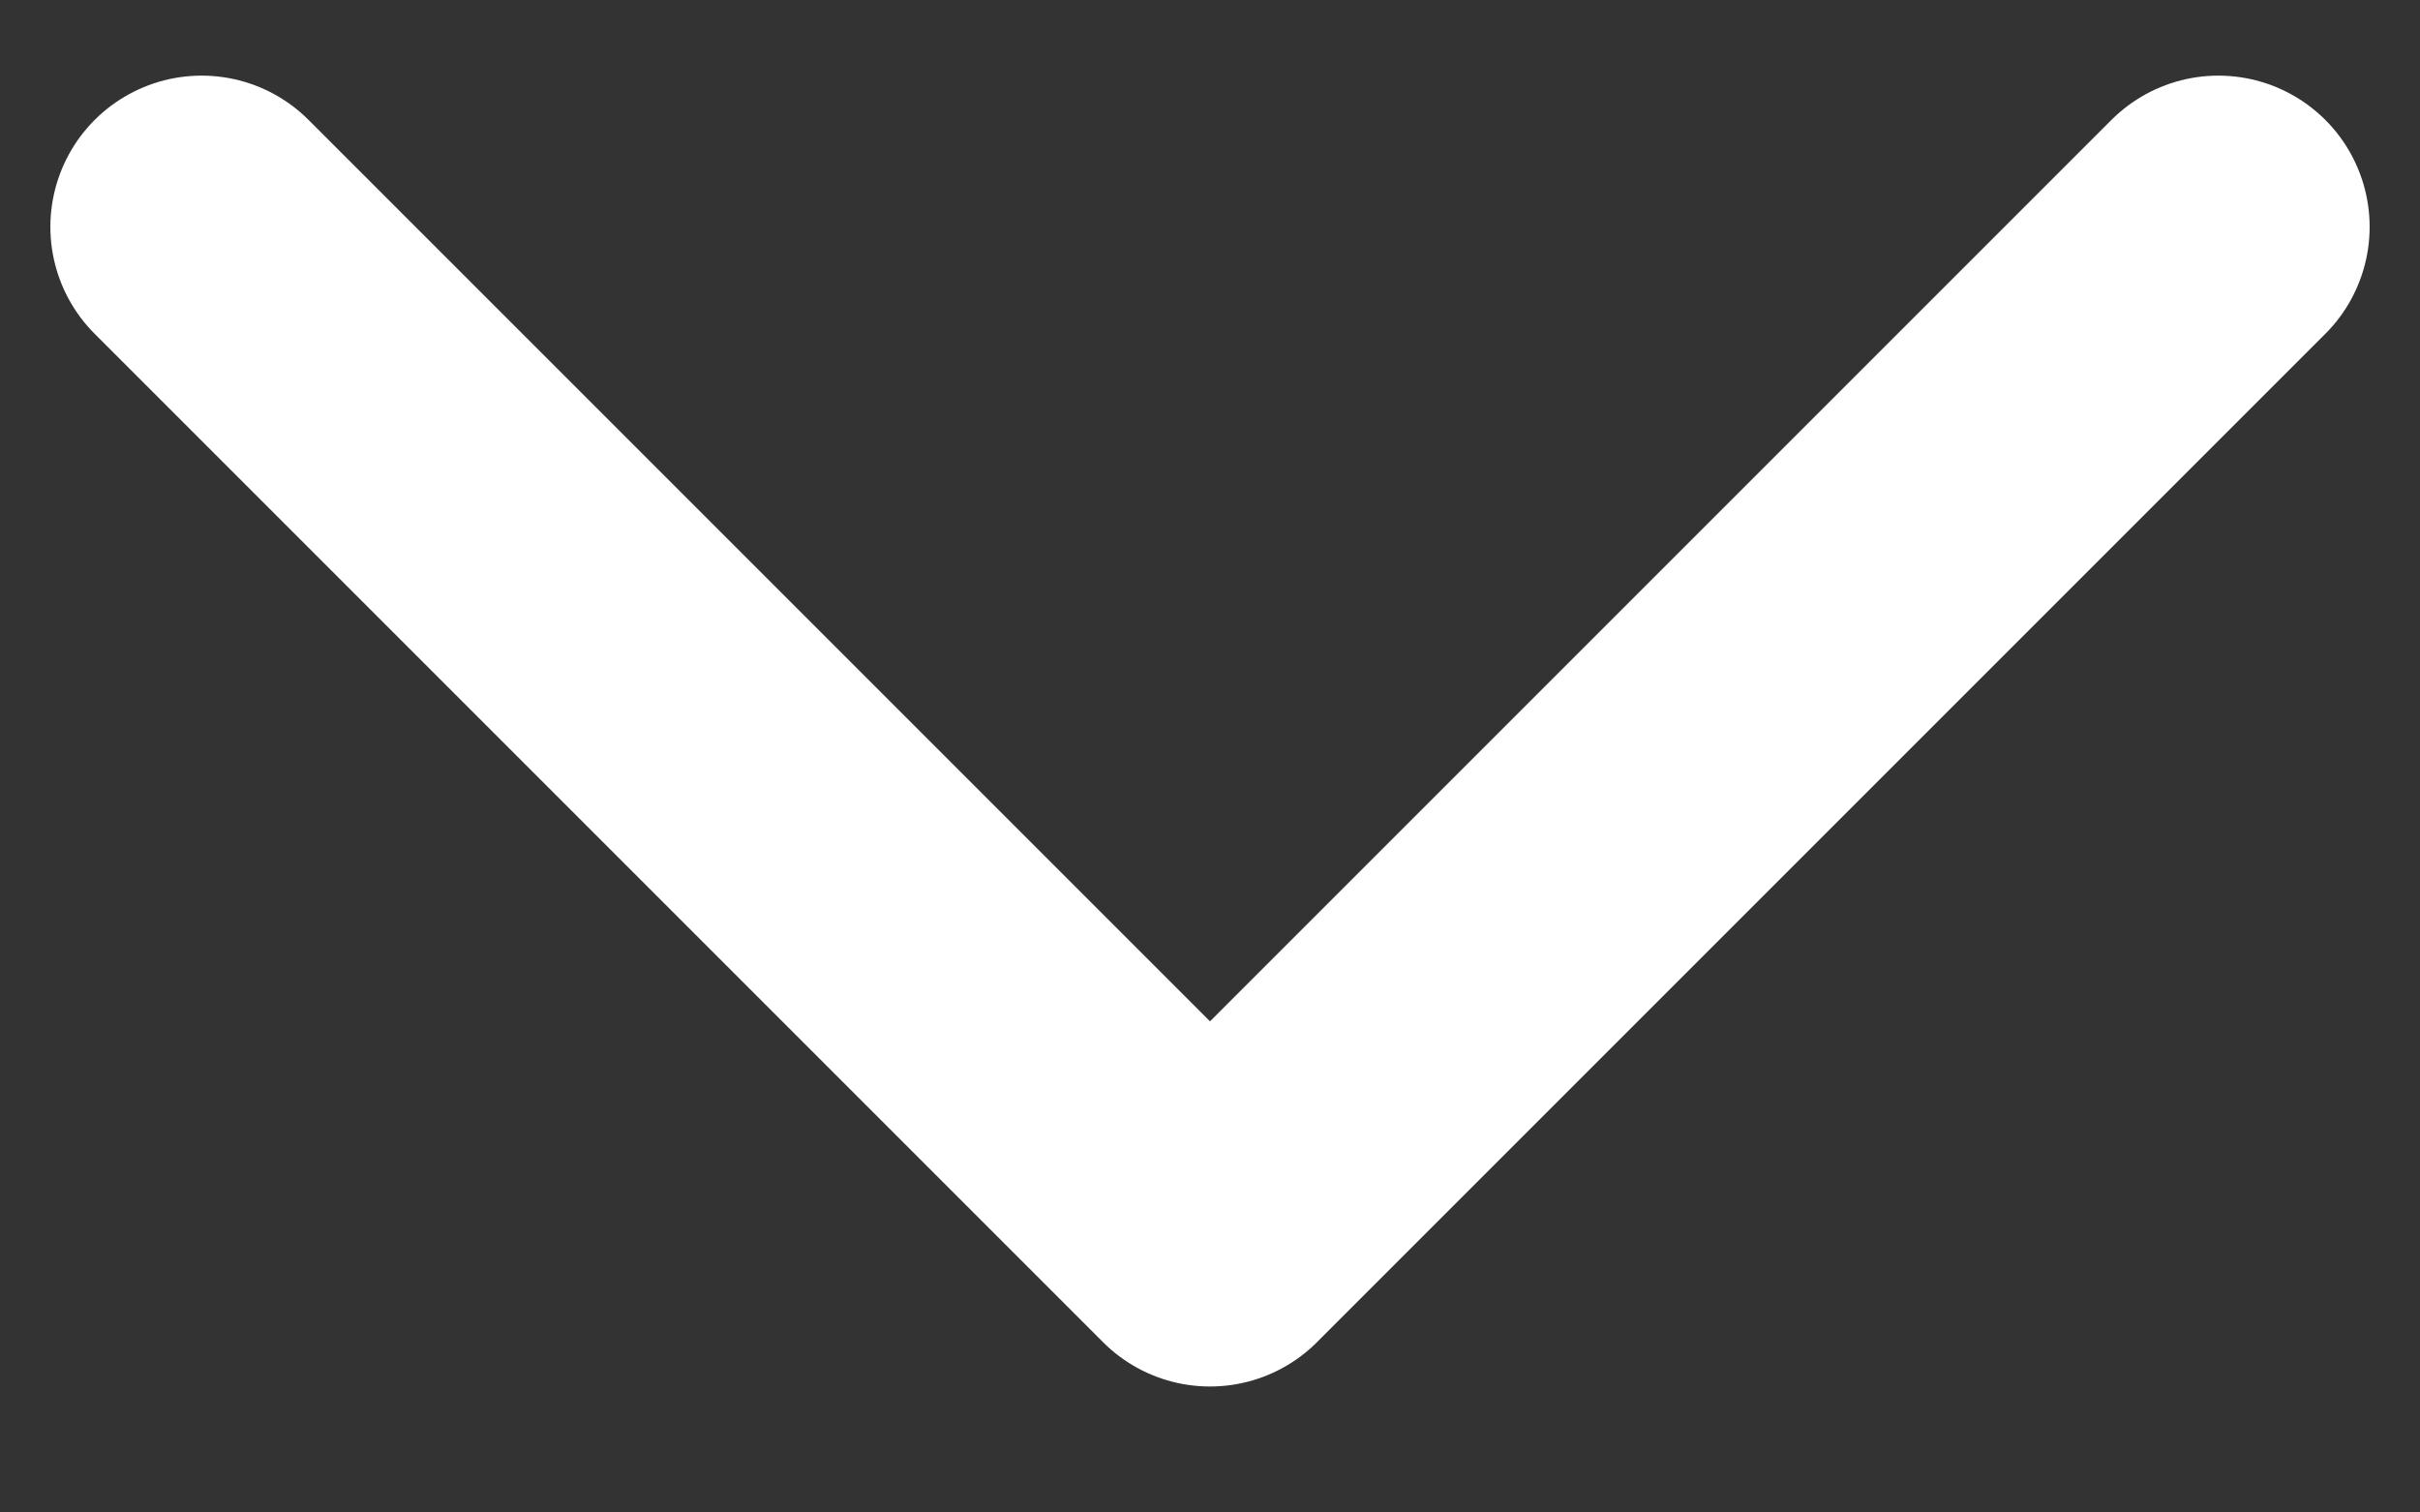
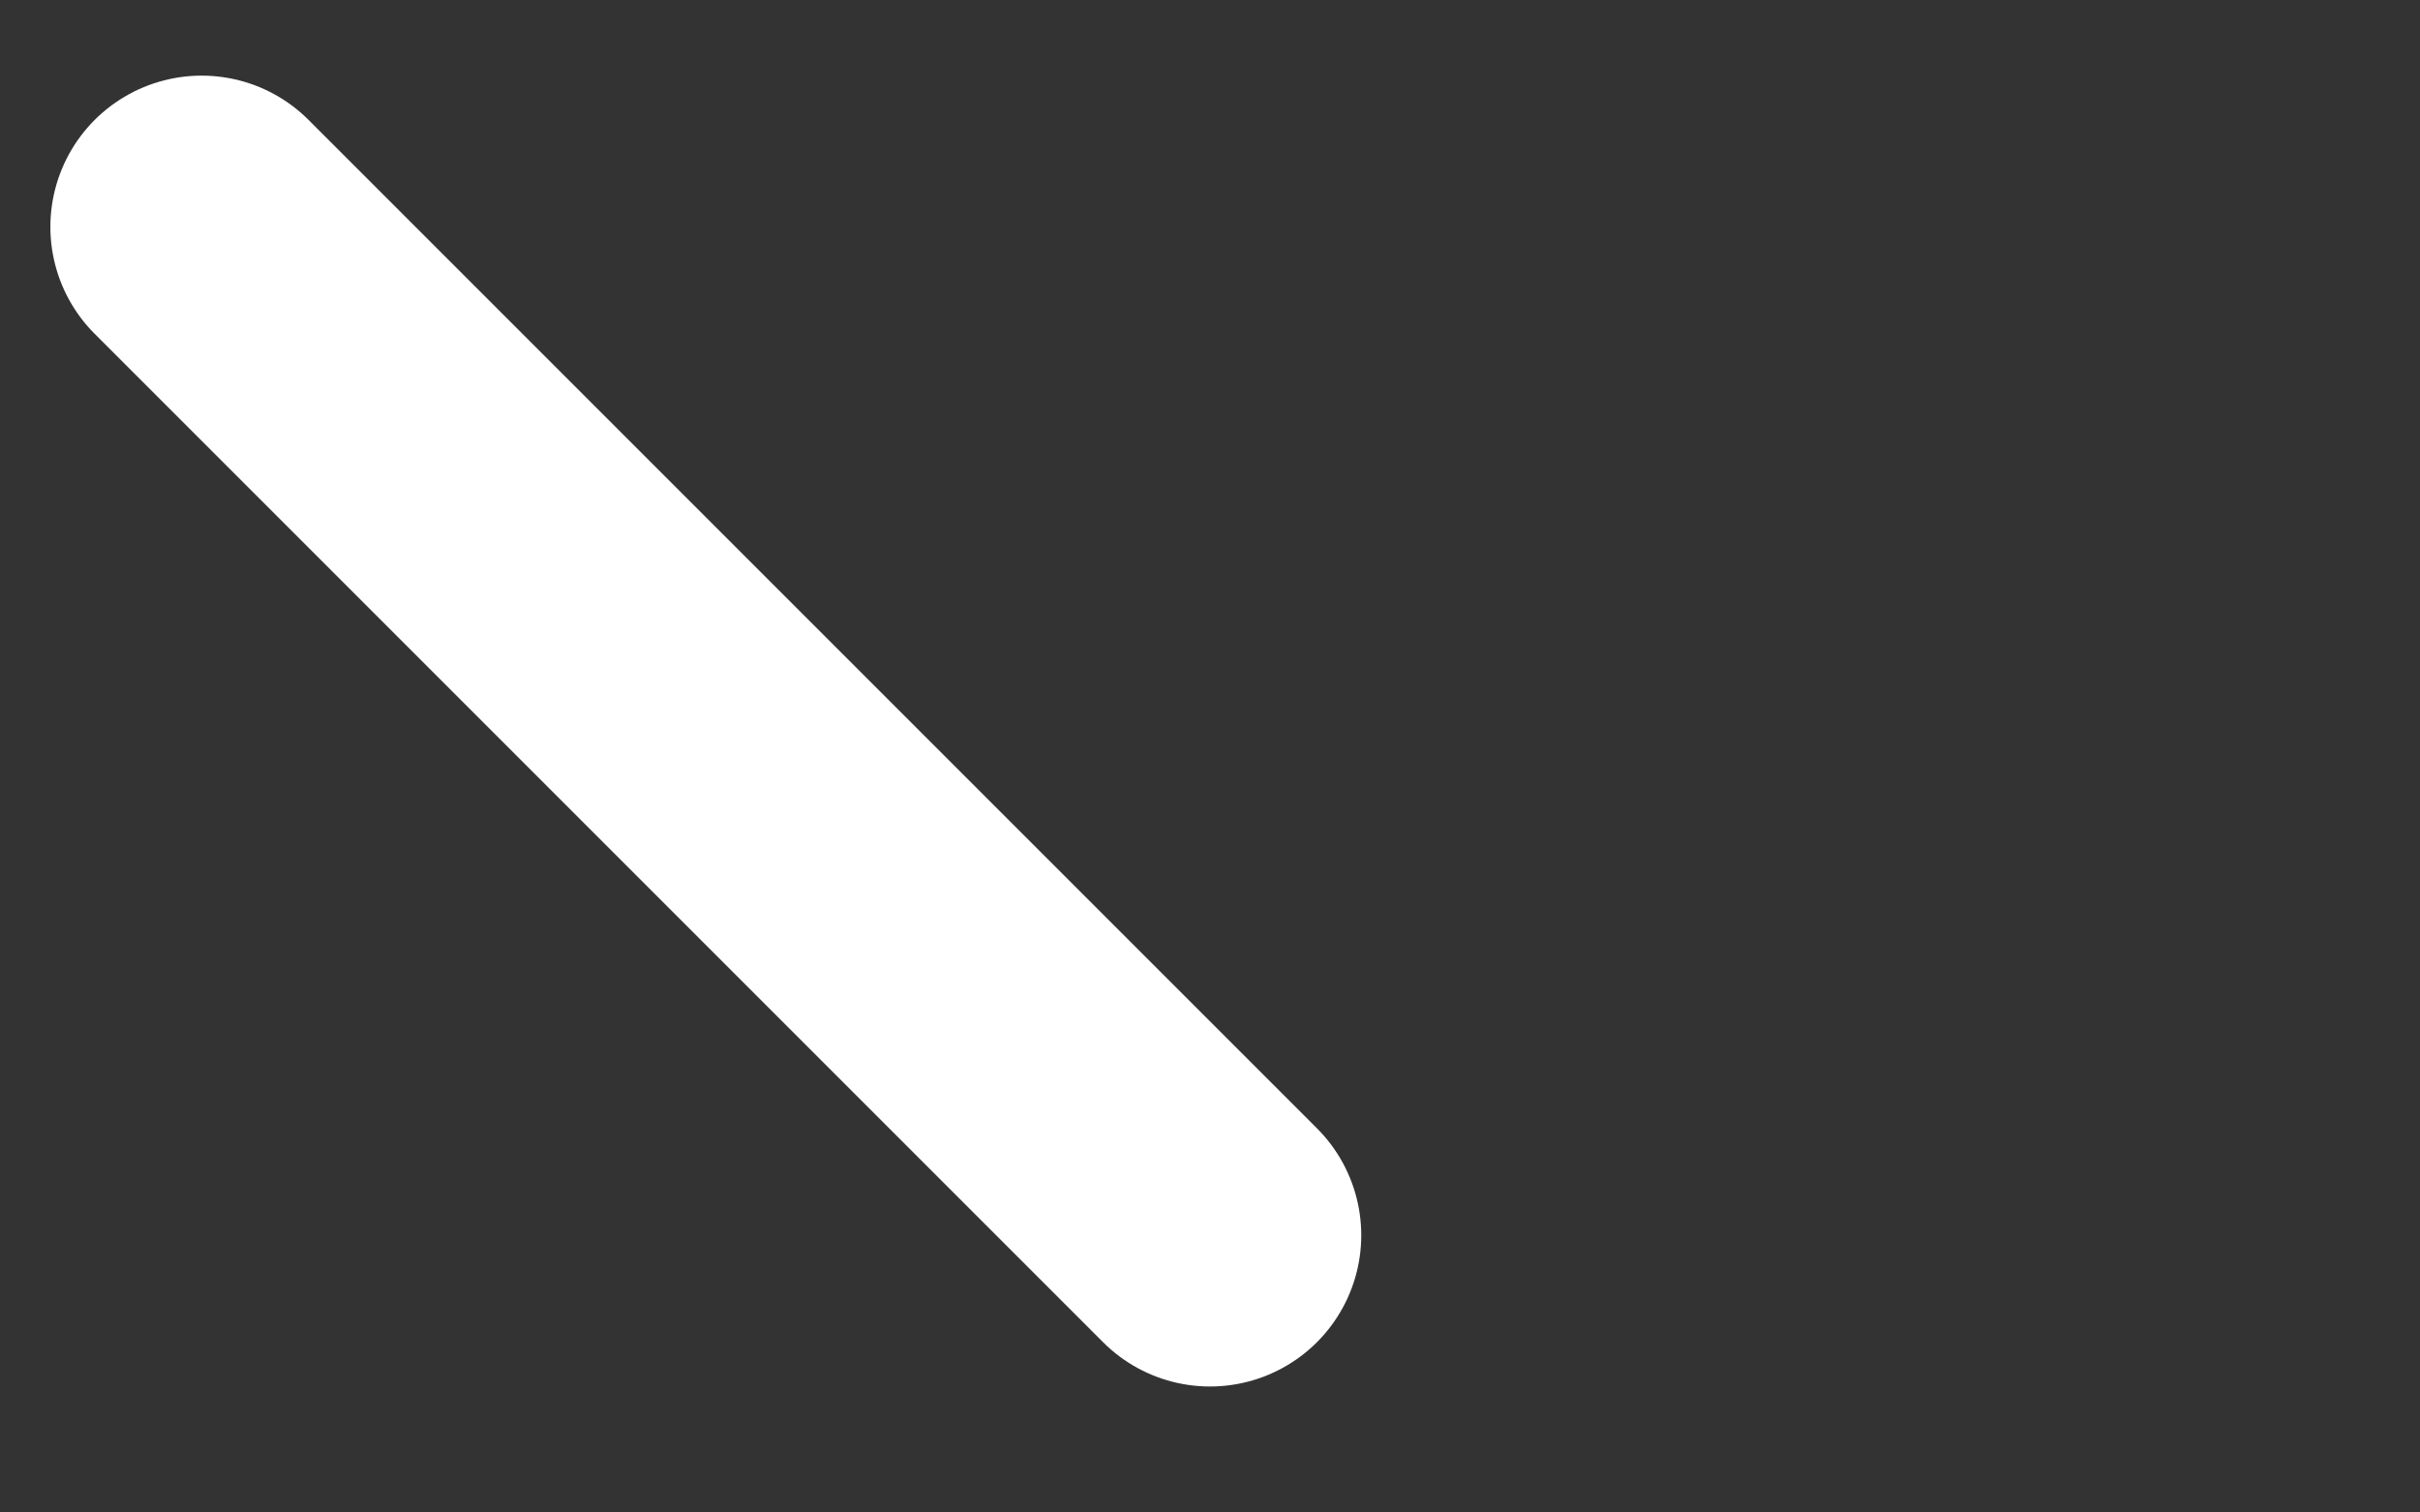
<svg xmlns="http://www.w3.org/2000/svg" width="16" height="10" viewBox="0 0 16 10" fill="none">
  <rect x="0" y="0" width="16" height="10" fill="#333333" stroke="none" />
-   <path d="M1.333 1.5L8 8.167L14.667 1.5" stroke="white" stroke-width="2" stroke-linecap="round" stroke-linejoin="round" />
+   <path d="M1.333 1.5L8 8.167" stroke="white" stroke-width="2" stroke-linecap="round" stroke-linejoin="round" />
</svg>